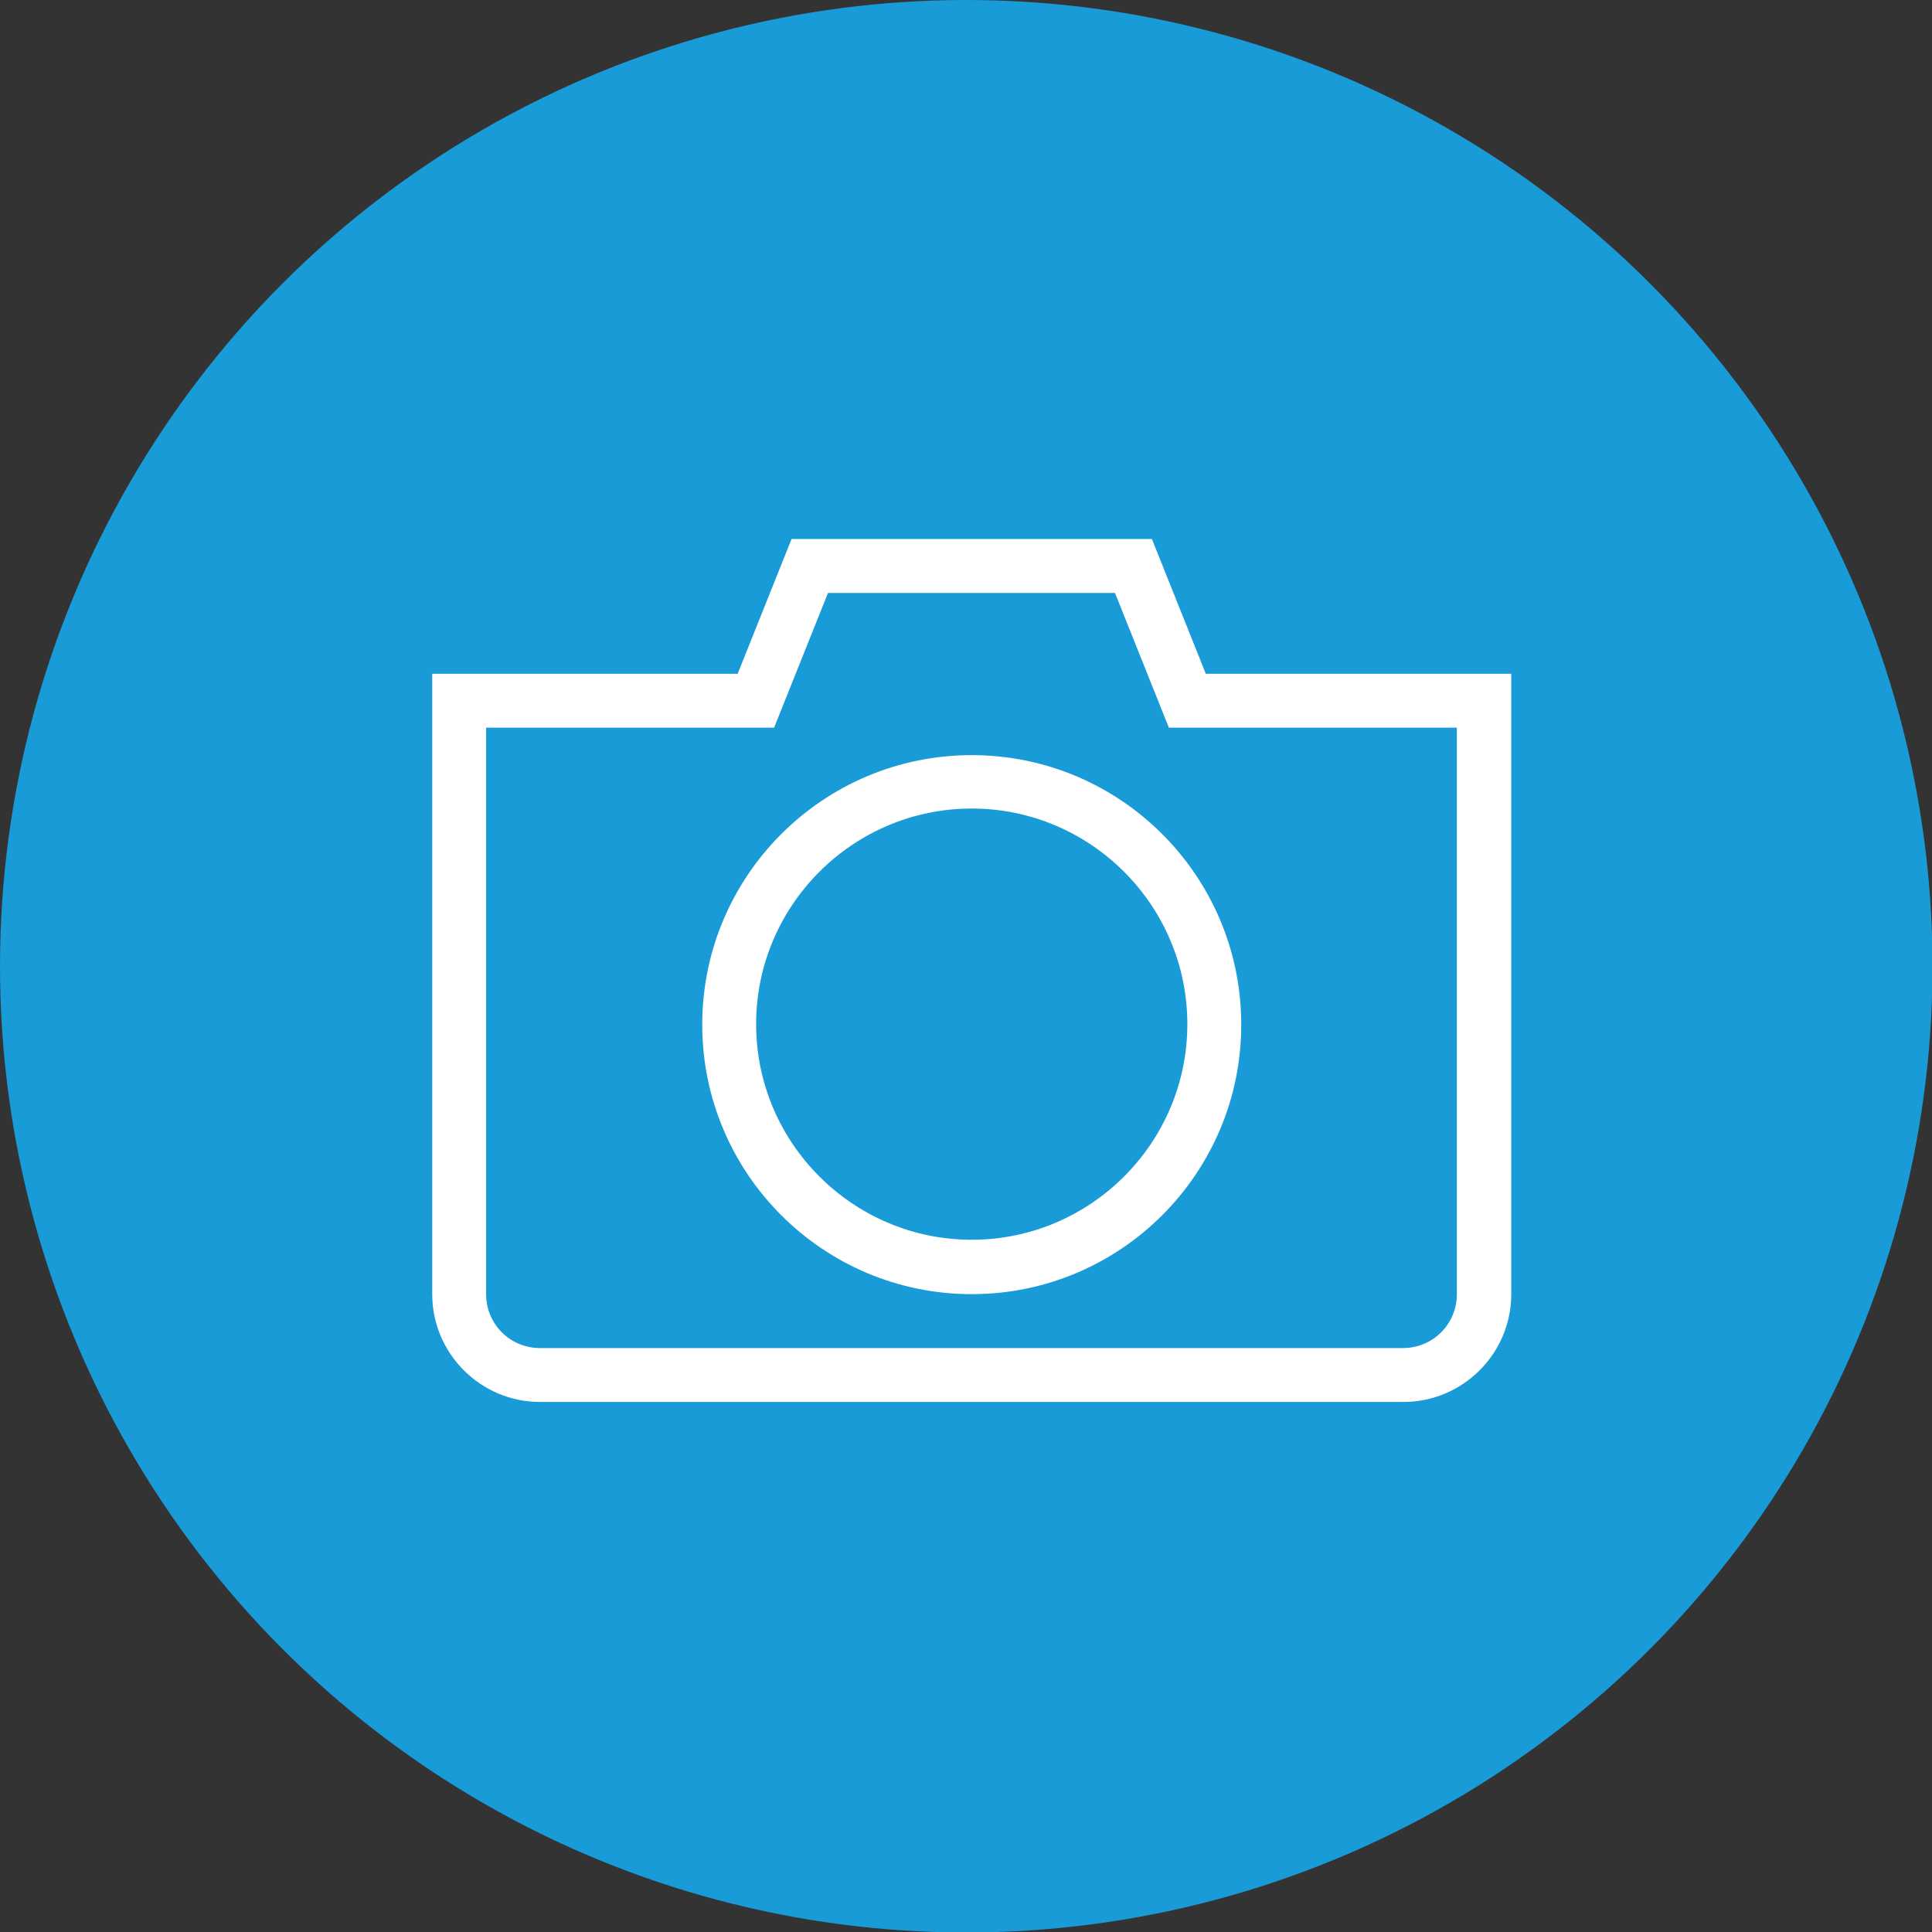
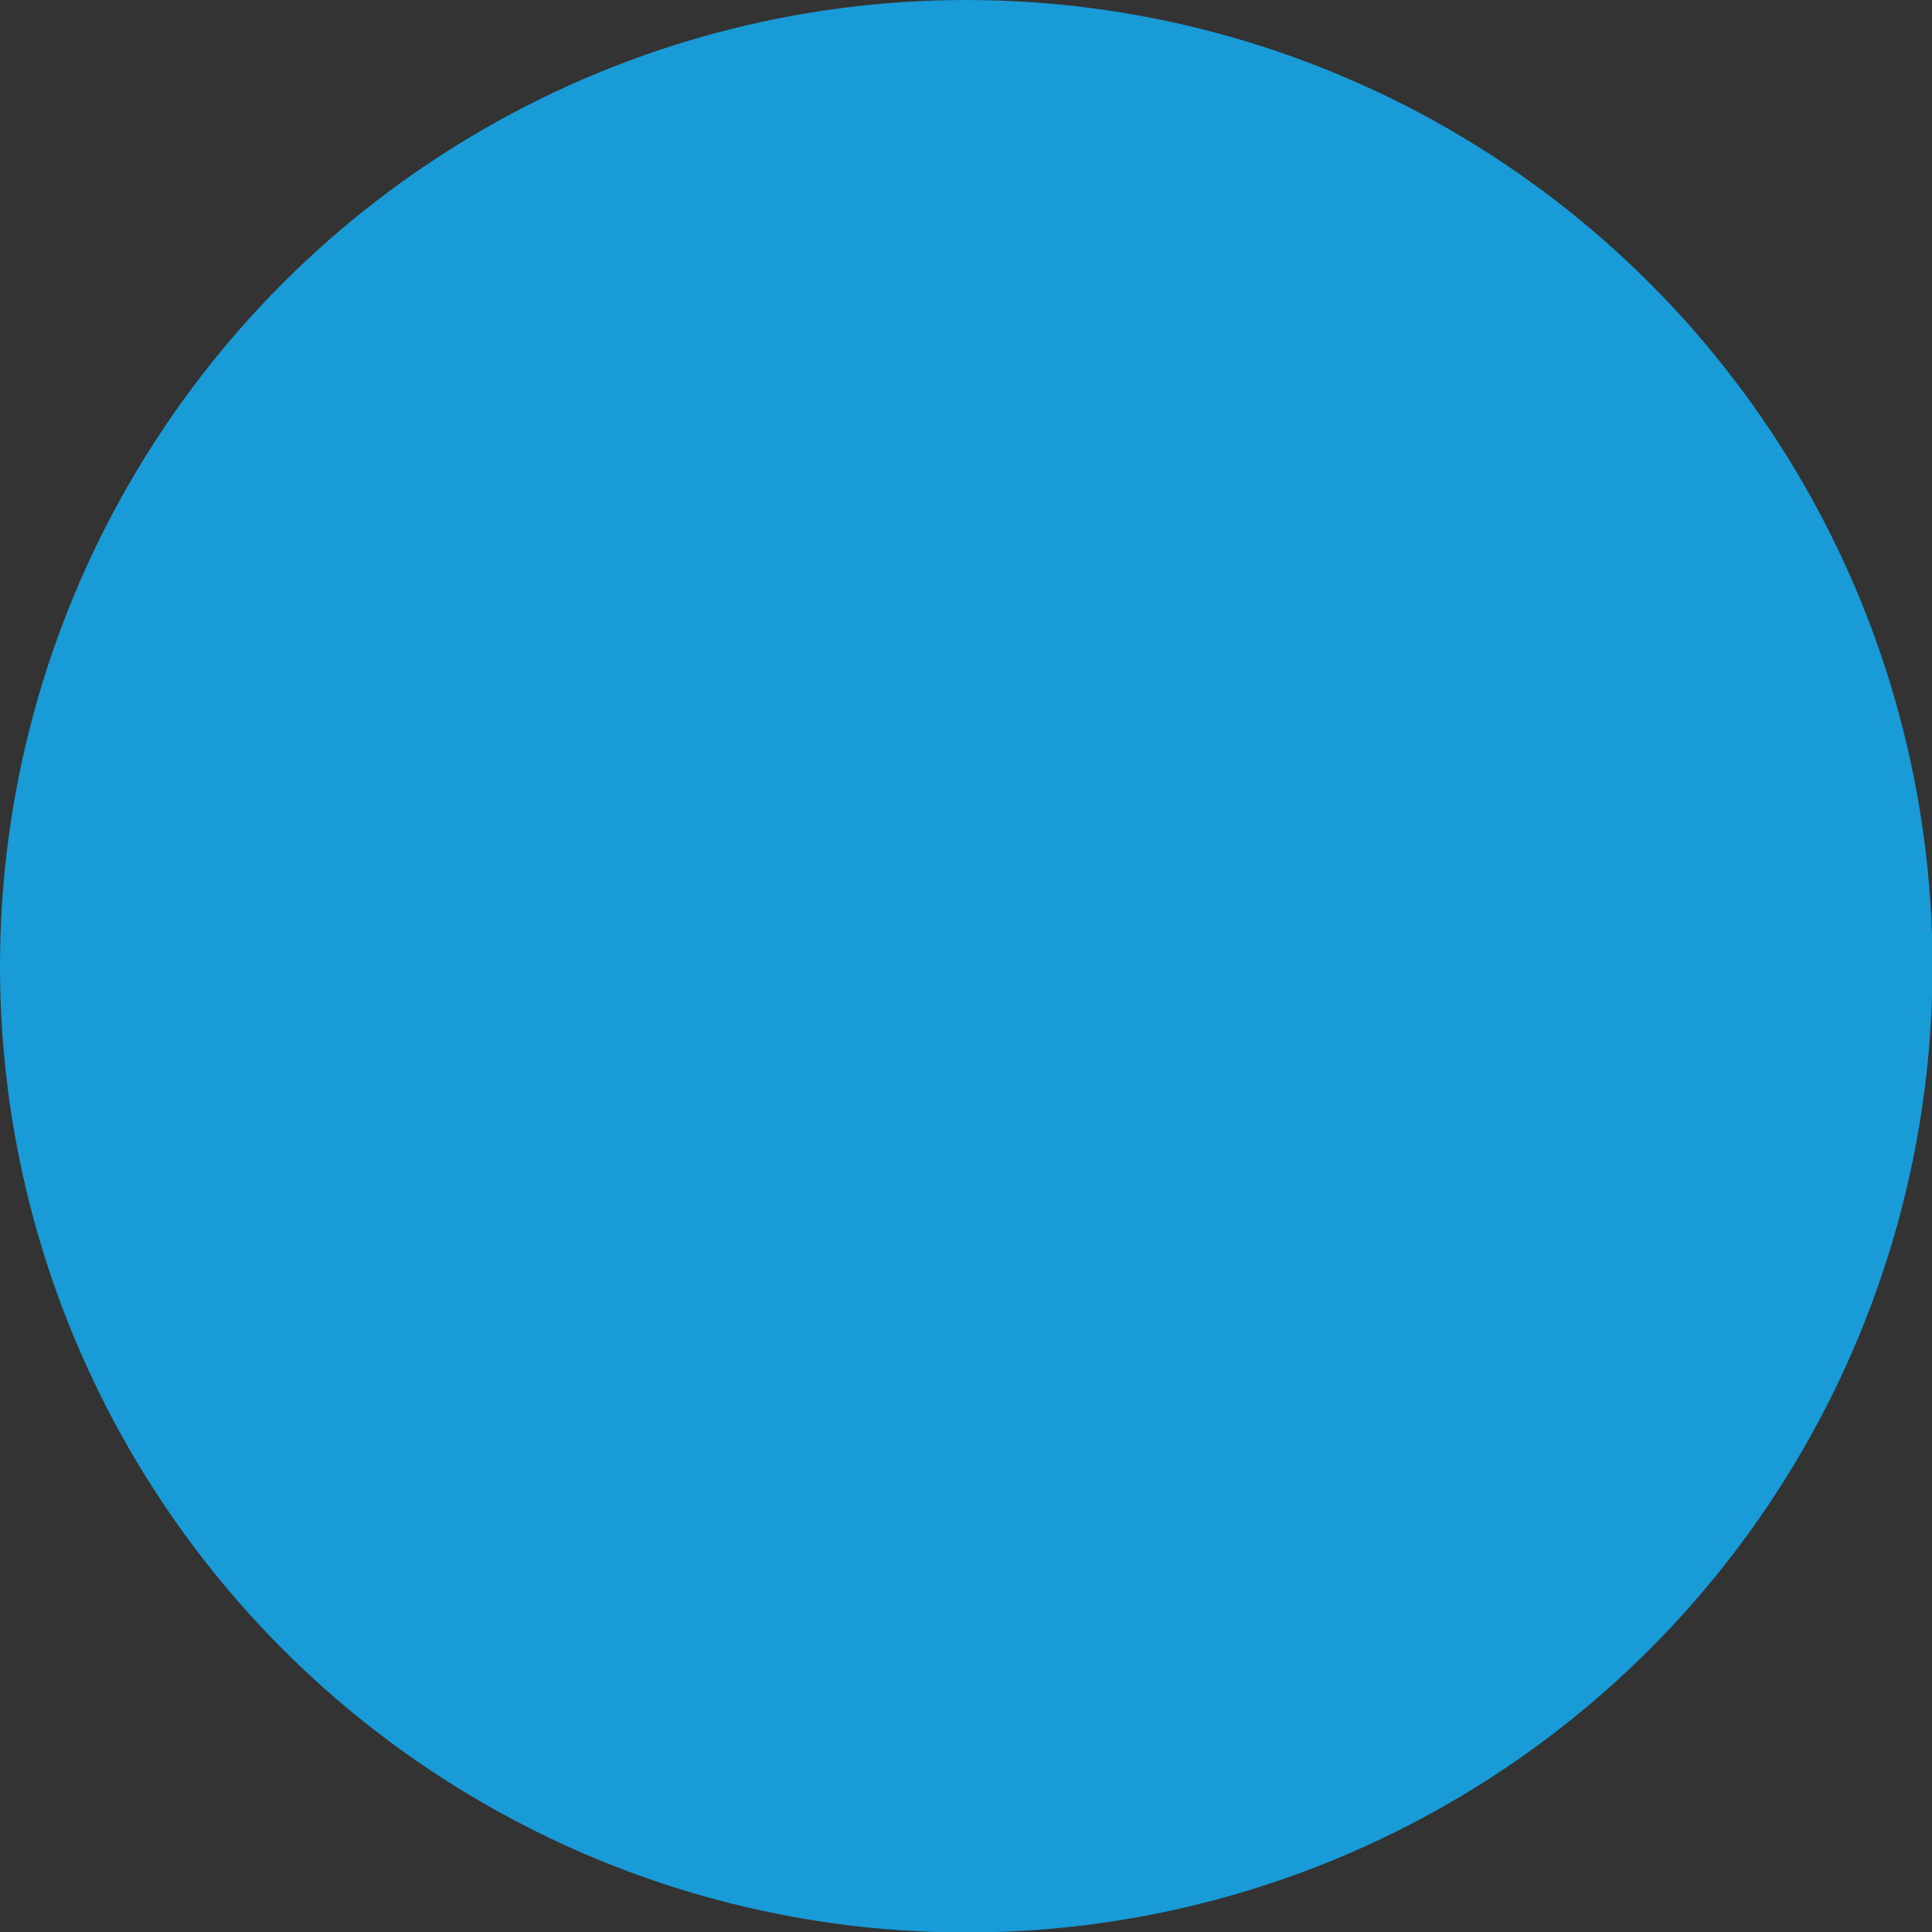
<svg xmlns="http://www.w3.org/2000/svg" version="1.1" viewBox="0 0 387.1 387.1">
  <rect x="0" y="0" width="387.1" height="387.1" fill="#333333" stroke="none" />
  <defs>
    <style>
      .cls-1 {
        fill: #fff;
      }

      .cls-2 {
        fill: #189bd7;
        stroke: #189bd7;
        stroke-miterlimit: 10;
      }
    </style>
  </defs>
  <g>
    <g id="a">
      <circle class="cls-2" cx="193.6" cy="193.6" r="193.1" />
-       <path class="cls-1" d="M281.1,280.9H108.2c-11.9,0-21.6-9.7-21.6-21.6v-124.3h61.2l10.8-27h72.2l10.8,27h61.2v124.3c0,11.9-9.7,21.6-21.6,21.6h0ZM97.4,145.8v113.5c0,6,4.8,10.8,10.8,10.8h172.9c6,0,10.8-4.8,10.8-10.8v-113.5h-57.7l-10.8-27h-57.5l-10.8,27h-57.7,0Z" />
-       <path class="cls-1" d="M194.7,259.3c-29.8,0-54-24.2-54-54s24.2-54,54-54,54,24.2,54,54-24.2,54-54,54ZM194.7,162c-23.8,0-43.2,19.4-43.2,43.2s19.4,43.2,43.2,43.2,43.2-19.4,43.2-43.2-19.4-43.2-43.2-43.2h0Z" />
    </g>
  </g>
</svg>